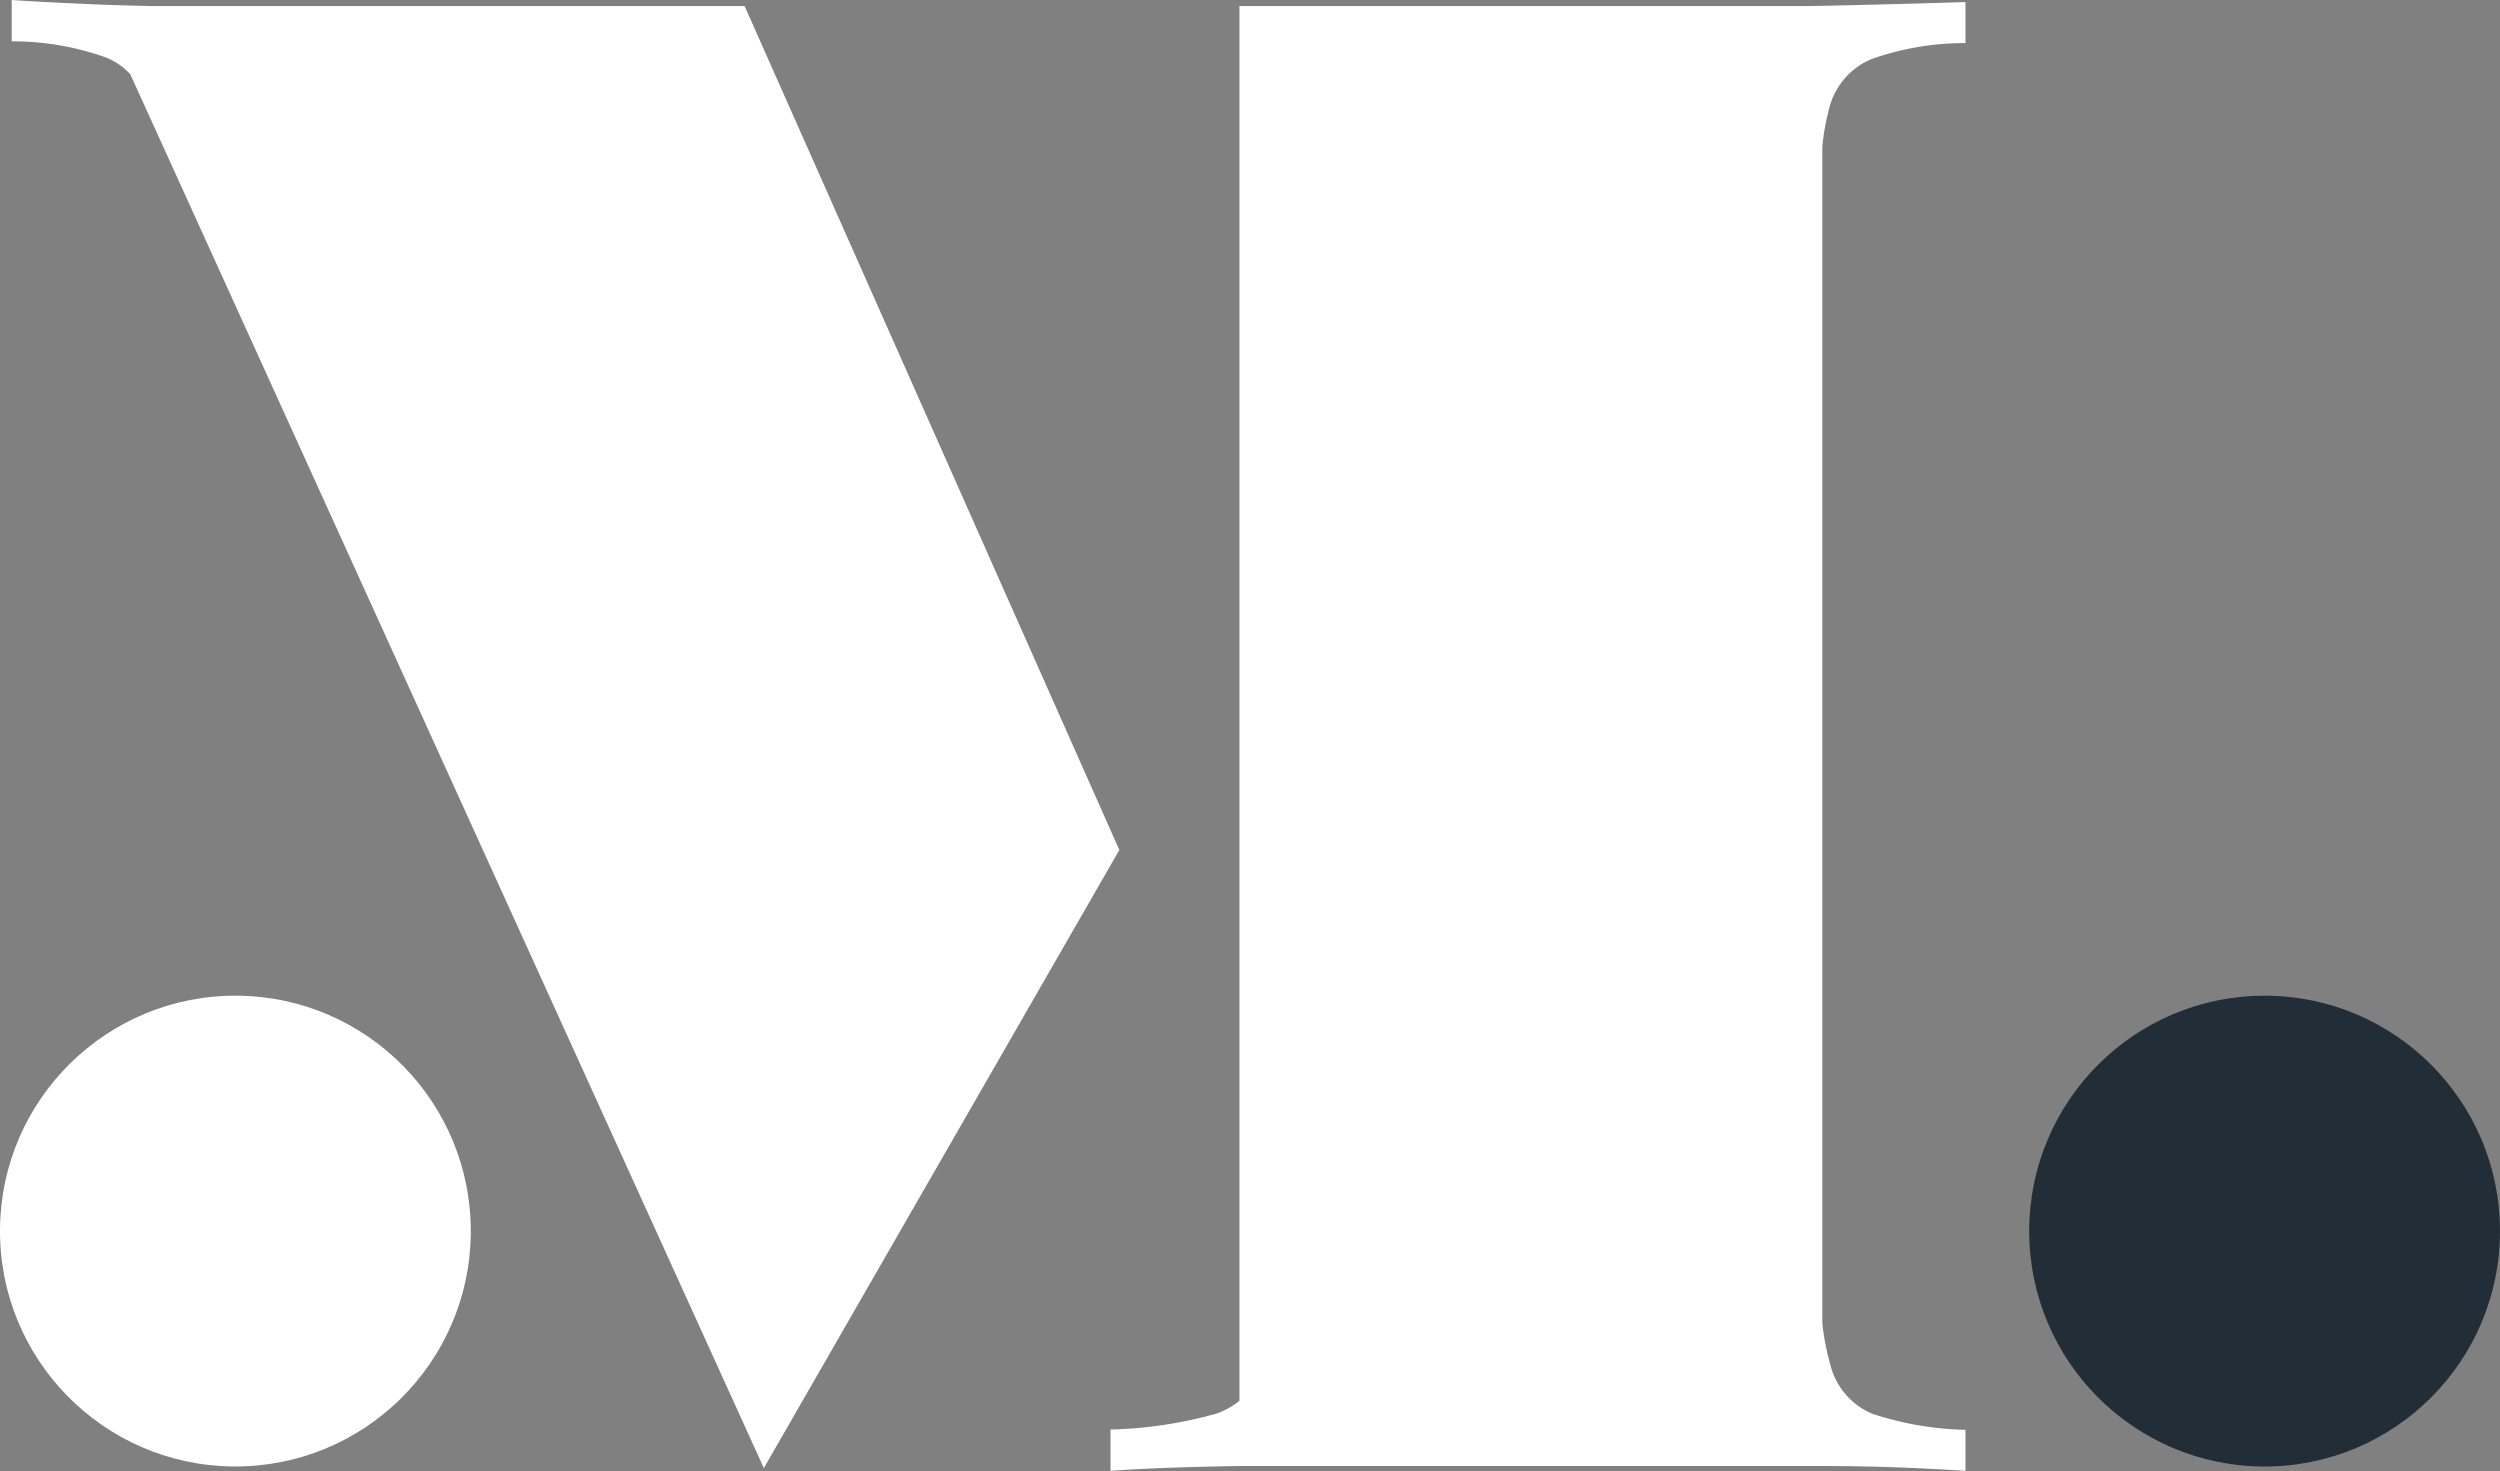
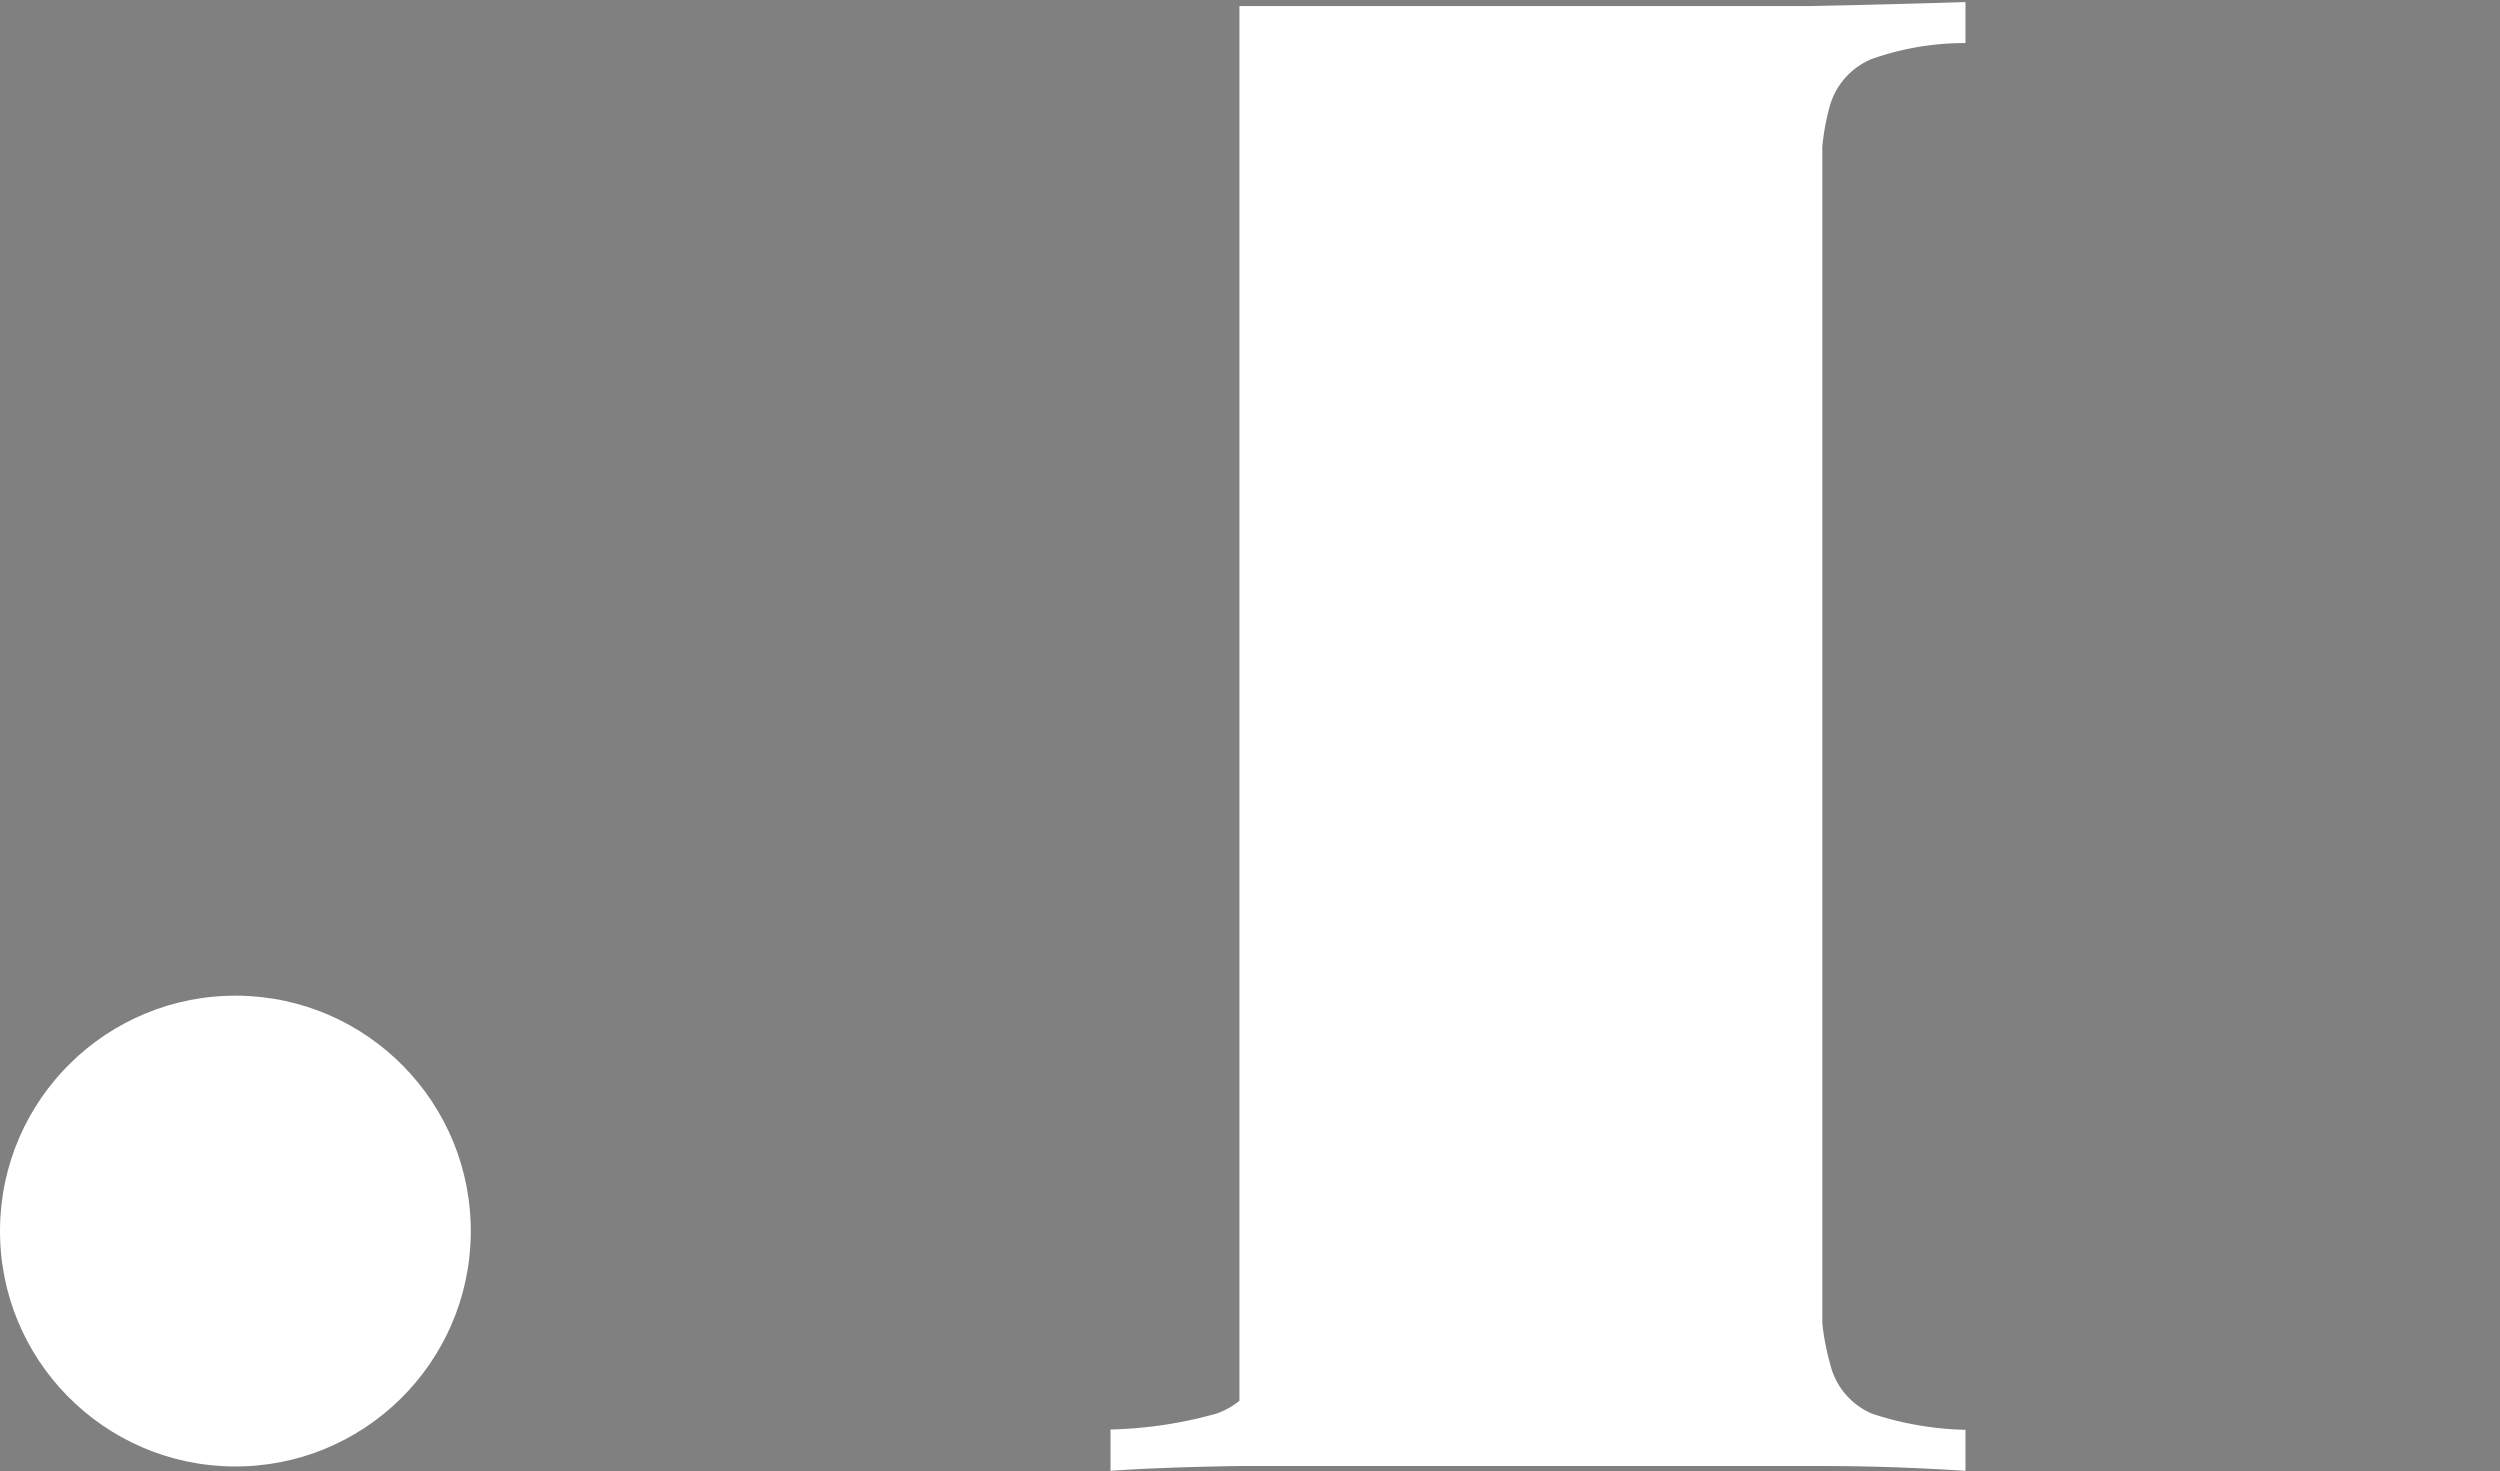
<svg xmlns="http://www.w3.org/2000/svg" viewBox="0 0 156.12 91.88">
  <rect x="0" y="0" width="156.12" height="91.88" fill="#808080" stroke="none" />
  <defs>
    <style>.cls-1{fill:#fff;}.cls-2{fill:#222e37;}</style>
  </defs>
  <g id="Layer_2" data-name="Layer 2">
    <g id="Layer_1-2" data-name="Layer 1">
      <circle class="cls-1" cx="14.7" cy="76.88" r="14.7" transform="translate(-62.31 90.88) rotate(-89.48)" />
-       <circle class="cls-2" cx="141.42" cy="76.88" r="14.7" />
-       <path class="cls-1" d="M69.9,53.08,46.5.38H9.5C8.22.35,6.94.32,5.63.26,3.65.17,2,.09.73,0V2.58a17.36,17.36,0,0,1,5.86,1A4.17,4.17,0,0,1,8.13,4.63L9.58,7.81h0L47.7,91.68Z" />
      <path class="cls-1" d="M114.22,6.8a4.52,4.52,0,0,1,2.65-3.11,17.43,17.43,0,0,1,5.87-1V.13c-2.58.08-5.84.17-9.77.25H77.4v87.1a5,5,0,0,1-1.41.79,26.76,26.76,0,0,1-6.64,1v2.58c2.11-.15,4.81-.25,8.07-.3H113.8c3.56,0,6.55.15,8.94.3V89.29a19.94,19.94,0,0,1-5.81-1,4.49,4.49,0,0,1-2.64-3.11,15.22,15.22,0,0,1-.49-2.55V9.15A14.76,14.76,0,0,1,114.22,6.8Z" />
    </g>
  </g>
</svg>